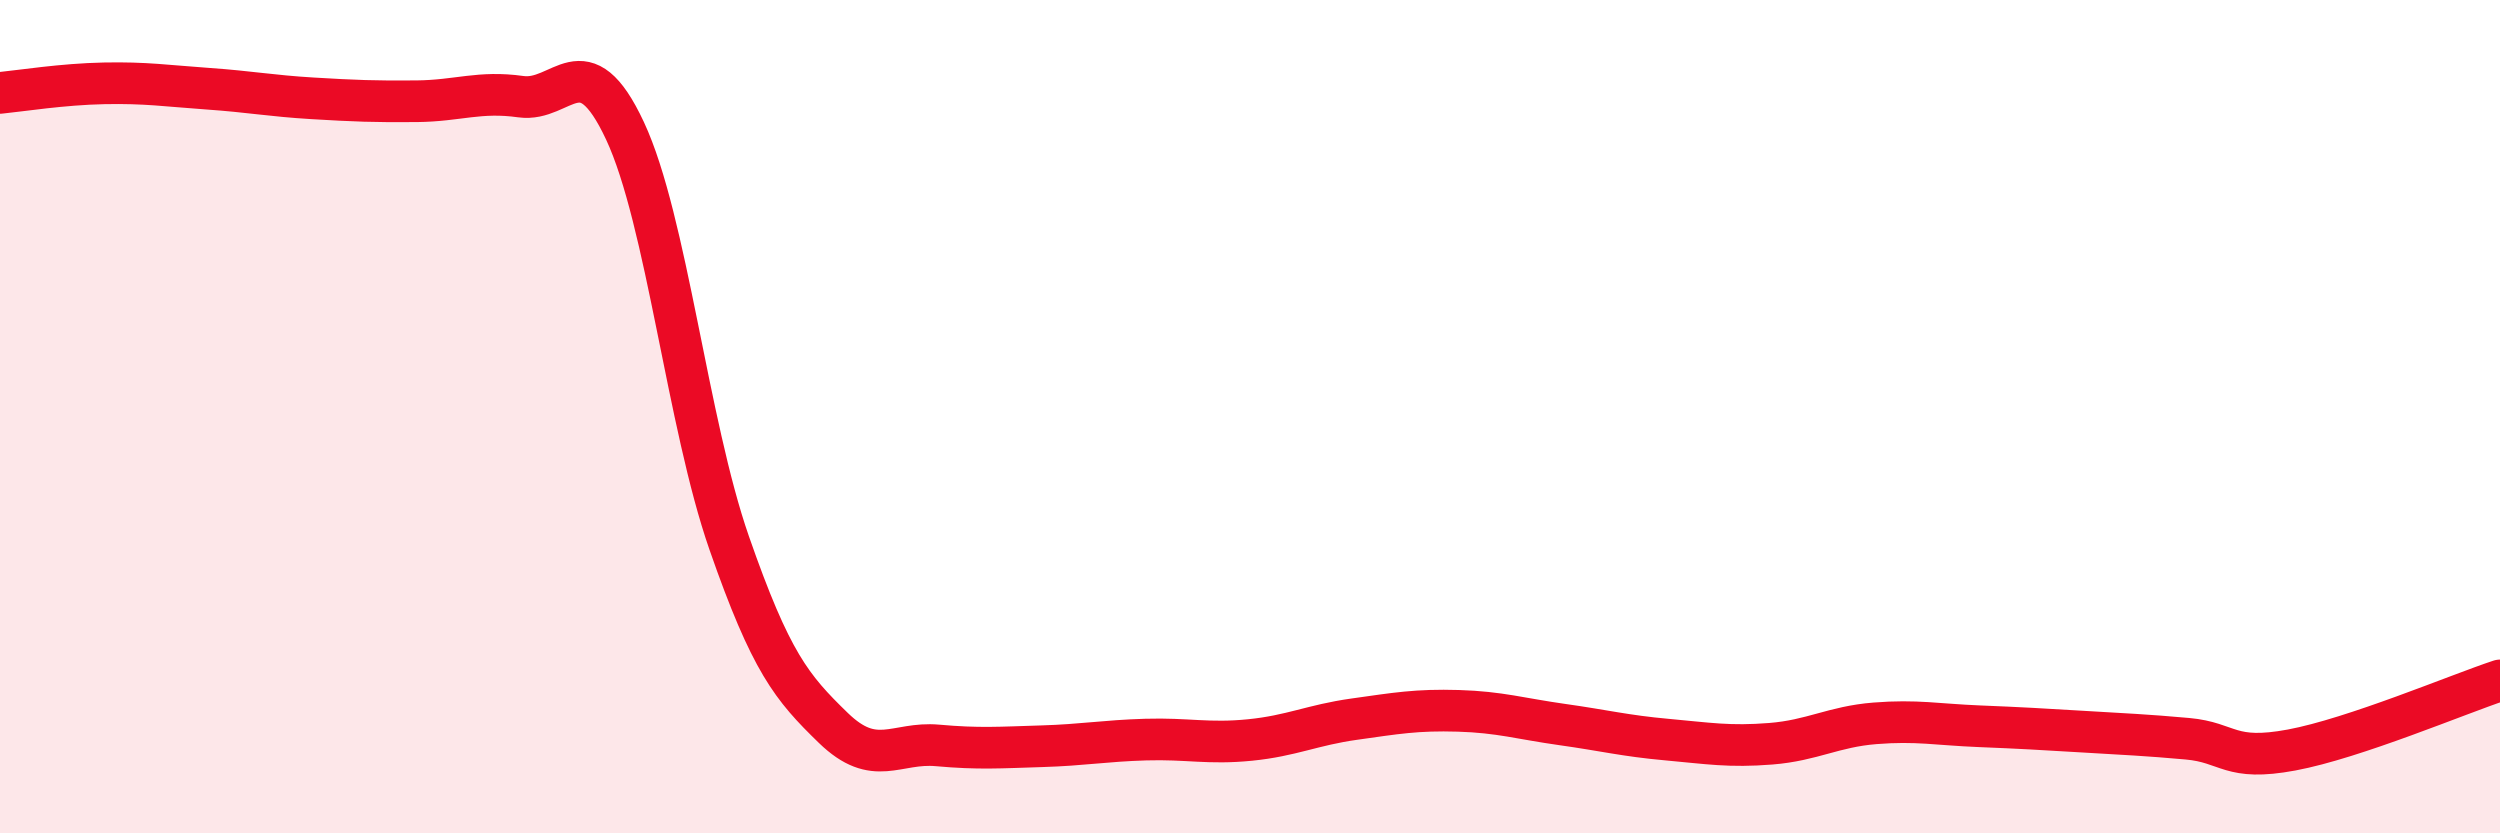
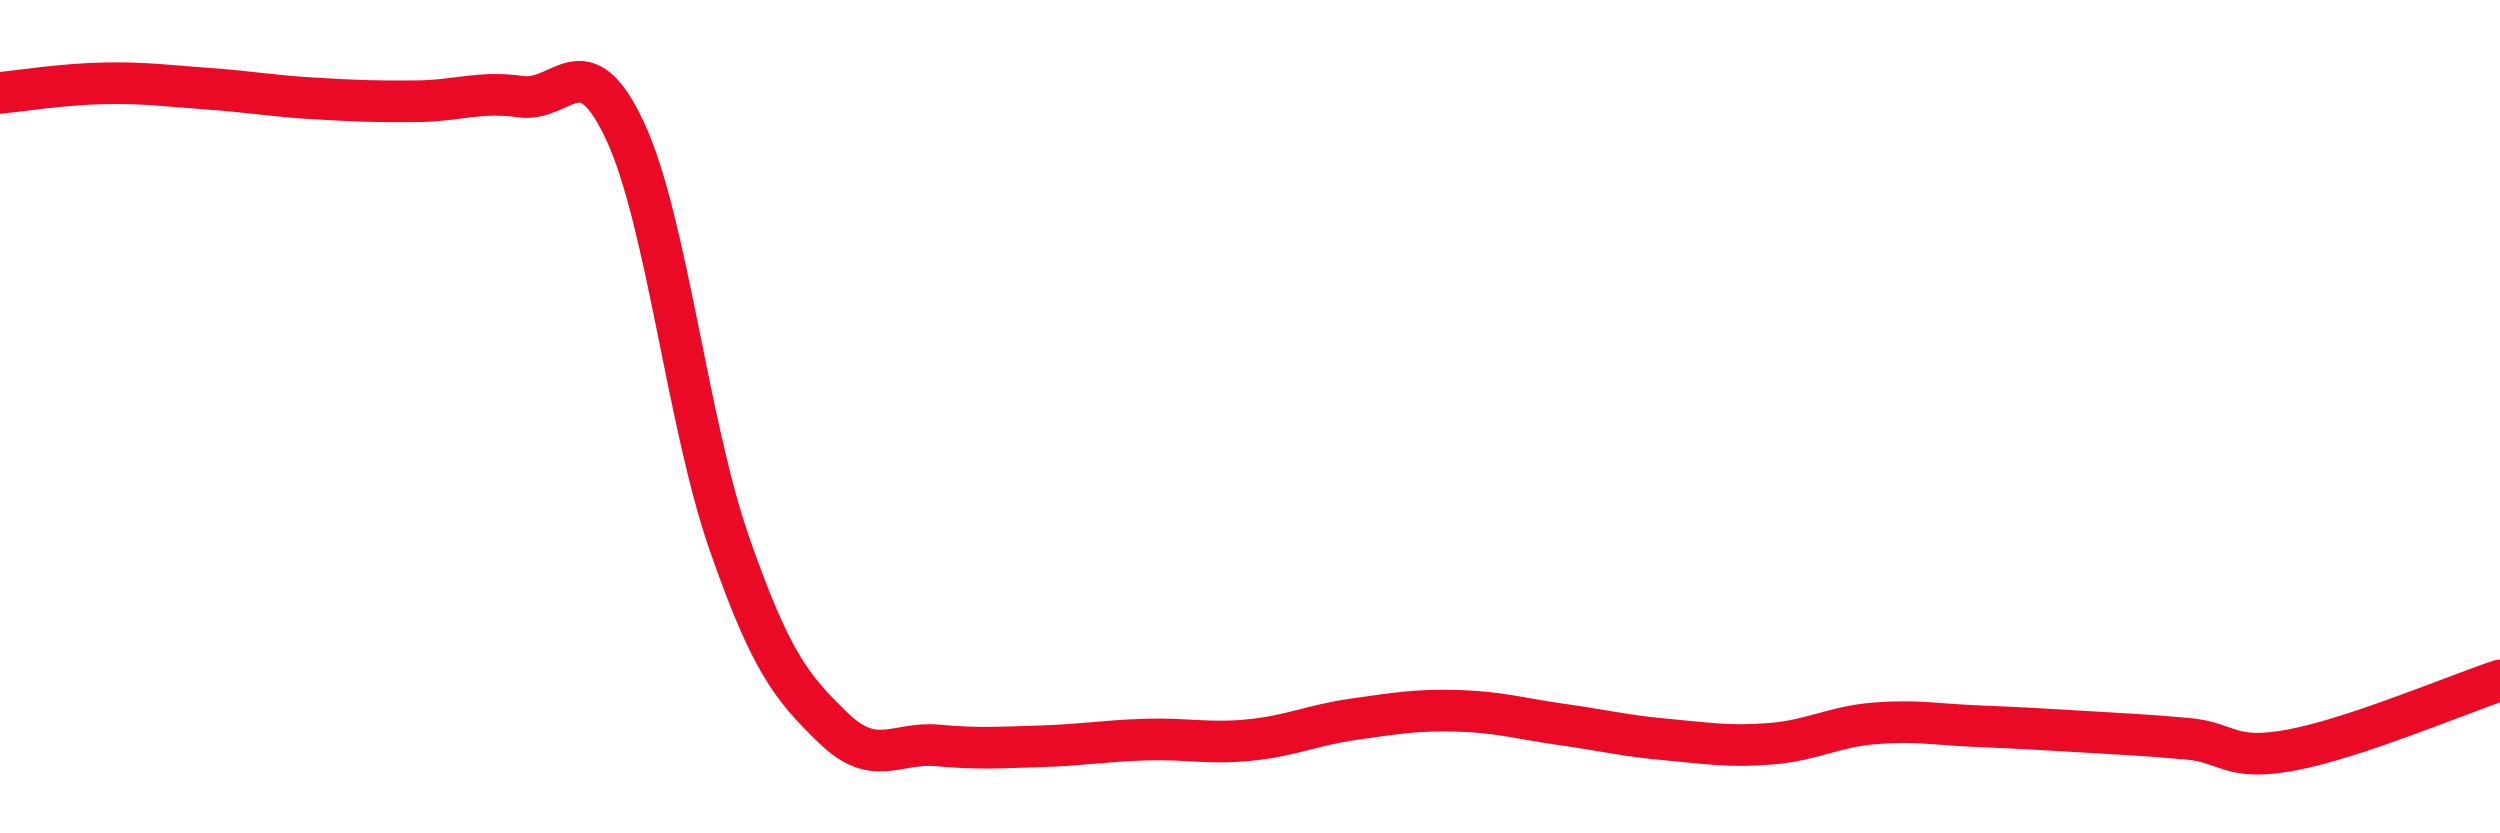
<svg xmlns="http://www.w3.org/2000/svg" width="60" height="20" viewBox="0 0 60 20">
-   <path d="M 0,2.23 C 0.5,2.18 1.5,2.02 2.5,2 C 3.5,1.98 4,2.06 5,2.13 C 6,2.2 6.5,2.3 7.5,2.36 C 8.5,2.42 9,2.44 10,2.43 C 11,2.42 11.5,2.18 12.5,2.32 C 13.5,2.46 14,1 15,3.14 C 16,5.28 16.5,10.16 17.5,13.03 C 18.5,15.9 19,16.5 20,17.47 C 21,18.44 21.5,17.8 22.5,17.89 C 23.5,17.98 24,17.94 25,17.91 C 26,17.88 26.5,17.78 27.5,17.75 C 28.5,17.72 29,17.86 30,17.76 C 31,17.66 31.5,17.4 32.5,17.26 C 33.5,17.12 34,17.03 35,17.06 C 36,17.09 36.5,17.25 37.5,17.39 C 38.5,17.53 39,17.66 40,17.75 C 41,17.84 41.5,17.93 42.5,17.85 C 43.5,17.77 44,17.44 45,17.36 C 46,17.28 46.5,17.39 47.5,17.43 C 48.5,17.47 49,17.5 50,17.56 C 51,17.62 51.5,17.64 52.5,17.73 C 53.5,17.82 53.5,18.28 55,18 C 56.5,17.72 59,16.66 60,16.33L60 20L0 20Z" fill="#EB0A25" opacity="0.1" stroke-linecap="round" stroke-linejoin="round" />
  <path d="M 0,2.23 C 0.5,2.18 1.5,2.02 2.5,2 C 3.5,1.98 4,2.06 5,2.13 C 6,2.2 6.5,2.3 7.5,2.36 C 8.5,2.42 9,2.44 10,2.43 C 11,2.42 11.5,2.18 12.5,2.32 C 13.5,2.46 14,1 15,3.14 C 16,5.28 16.5,10.16 17.5,13.03 C 18.5,15.9 19,16.5 20,17.47 C 21,18.44 21.5,17.8 22.5,17.89 C 23.5,17.98 24,17.94 25,17.91 C 26,17.88 26.5,17.78 27.5,17.75 C 28.5,17.72 29,17.86 30,17.76 C 31,17.66 31.5,17.4 32.5,17.26 C 33.5,17.12 34,17.03 35,17.06 C 36,17.09 36.5,17.25 37.5,17.39 C 38.5,17.53 39,17.66 40,17.75 C 41,17.84 41.5,17.93 42.5,17.85 C 43.5,17.77 44,17.44 45,17.36 C 46,17.28 46.5,17.39 47.5,17.43 C 48.5,17.47 49,17.5 50,17.56 C 51,17.62 51.5,17.64 52.5,17.73 C 53.5,17.82 53.5,18.28 55,18 C 56.5,17.72 59,16.66 60,16.33" stroke="#EB0A25" stroke-width="1" fill="none" stroke-linecap="round" stroke-linejoin="round" />
</svg>